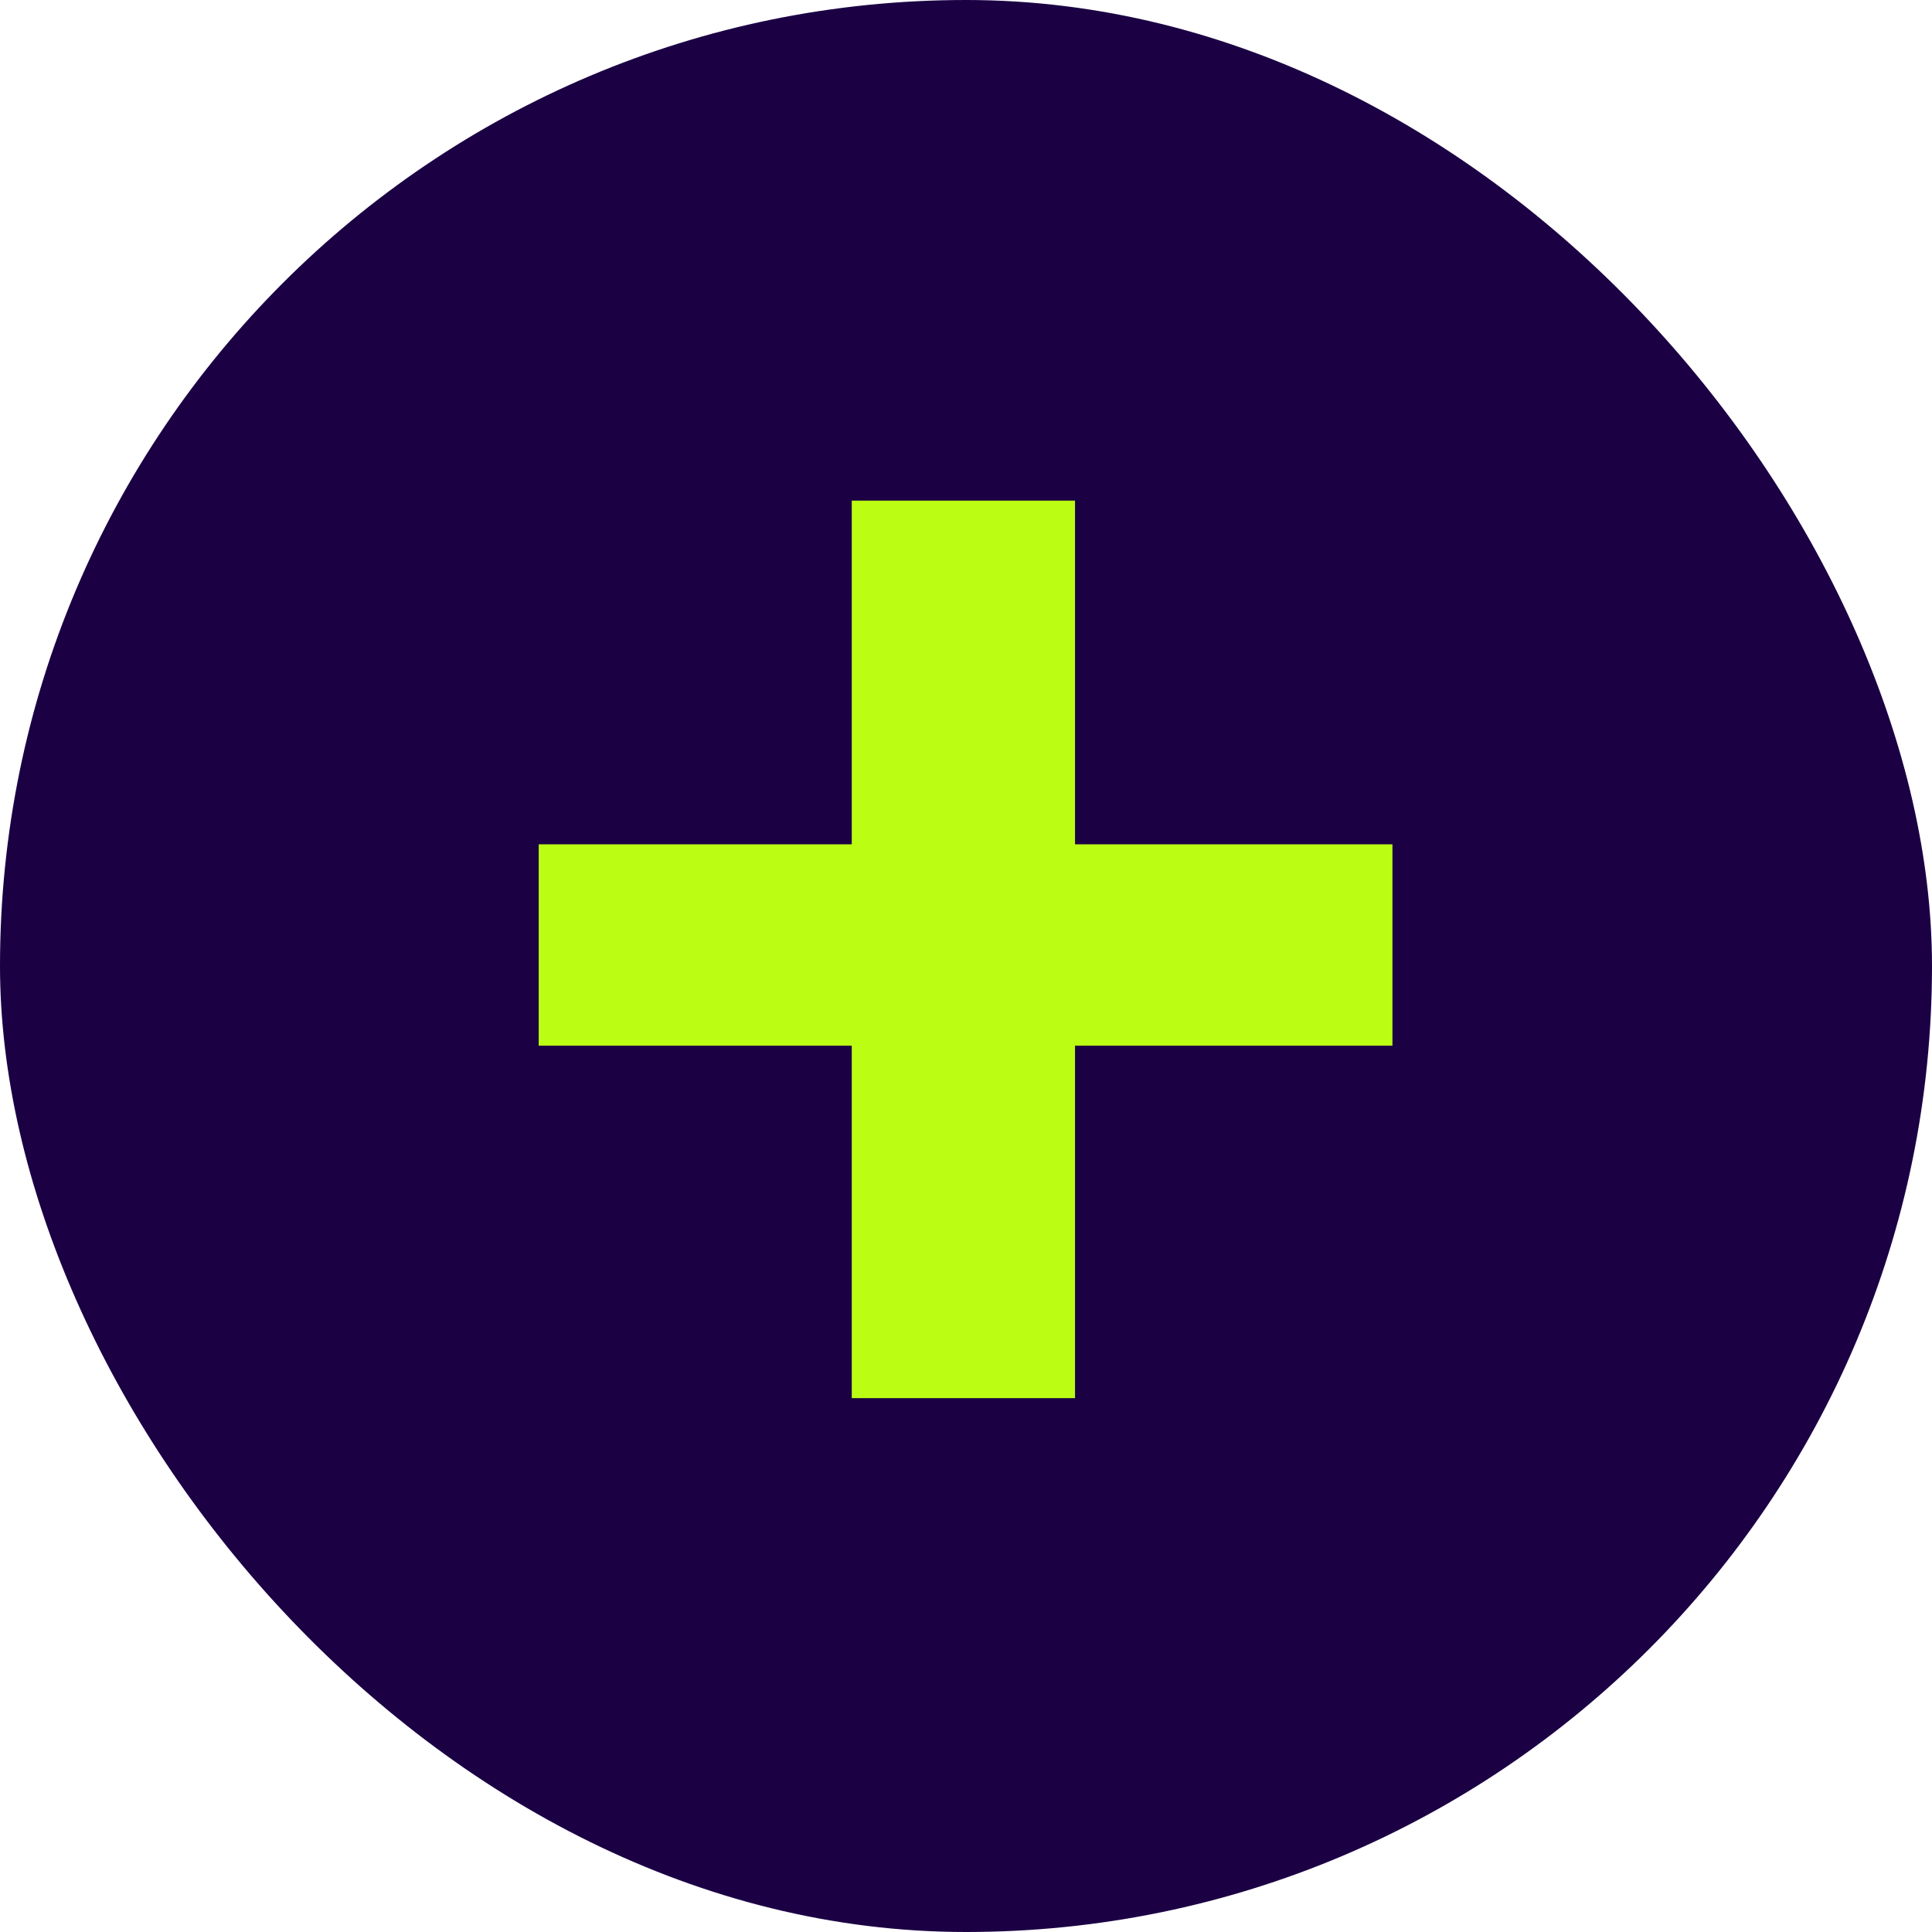
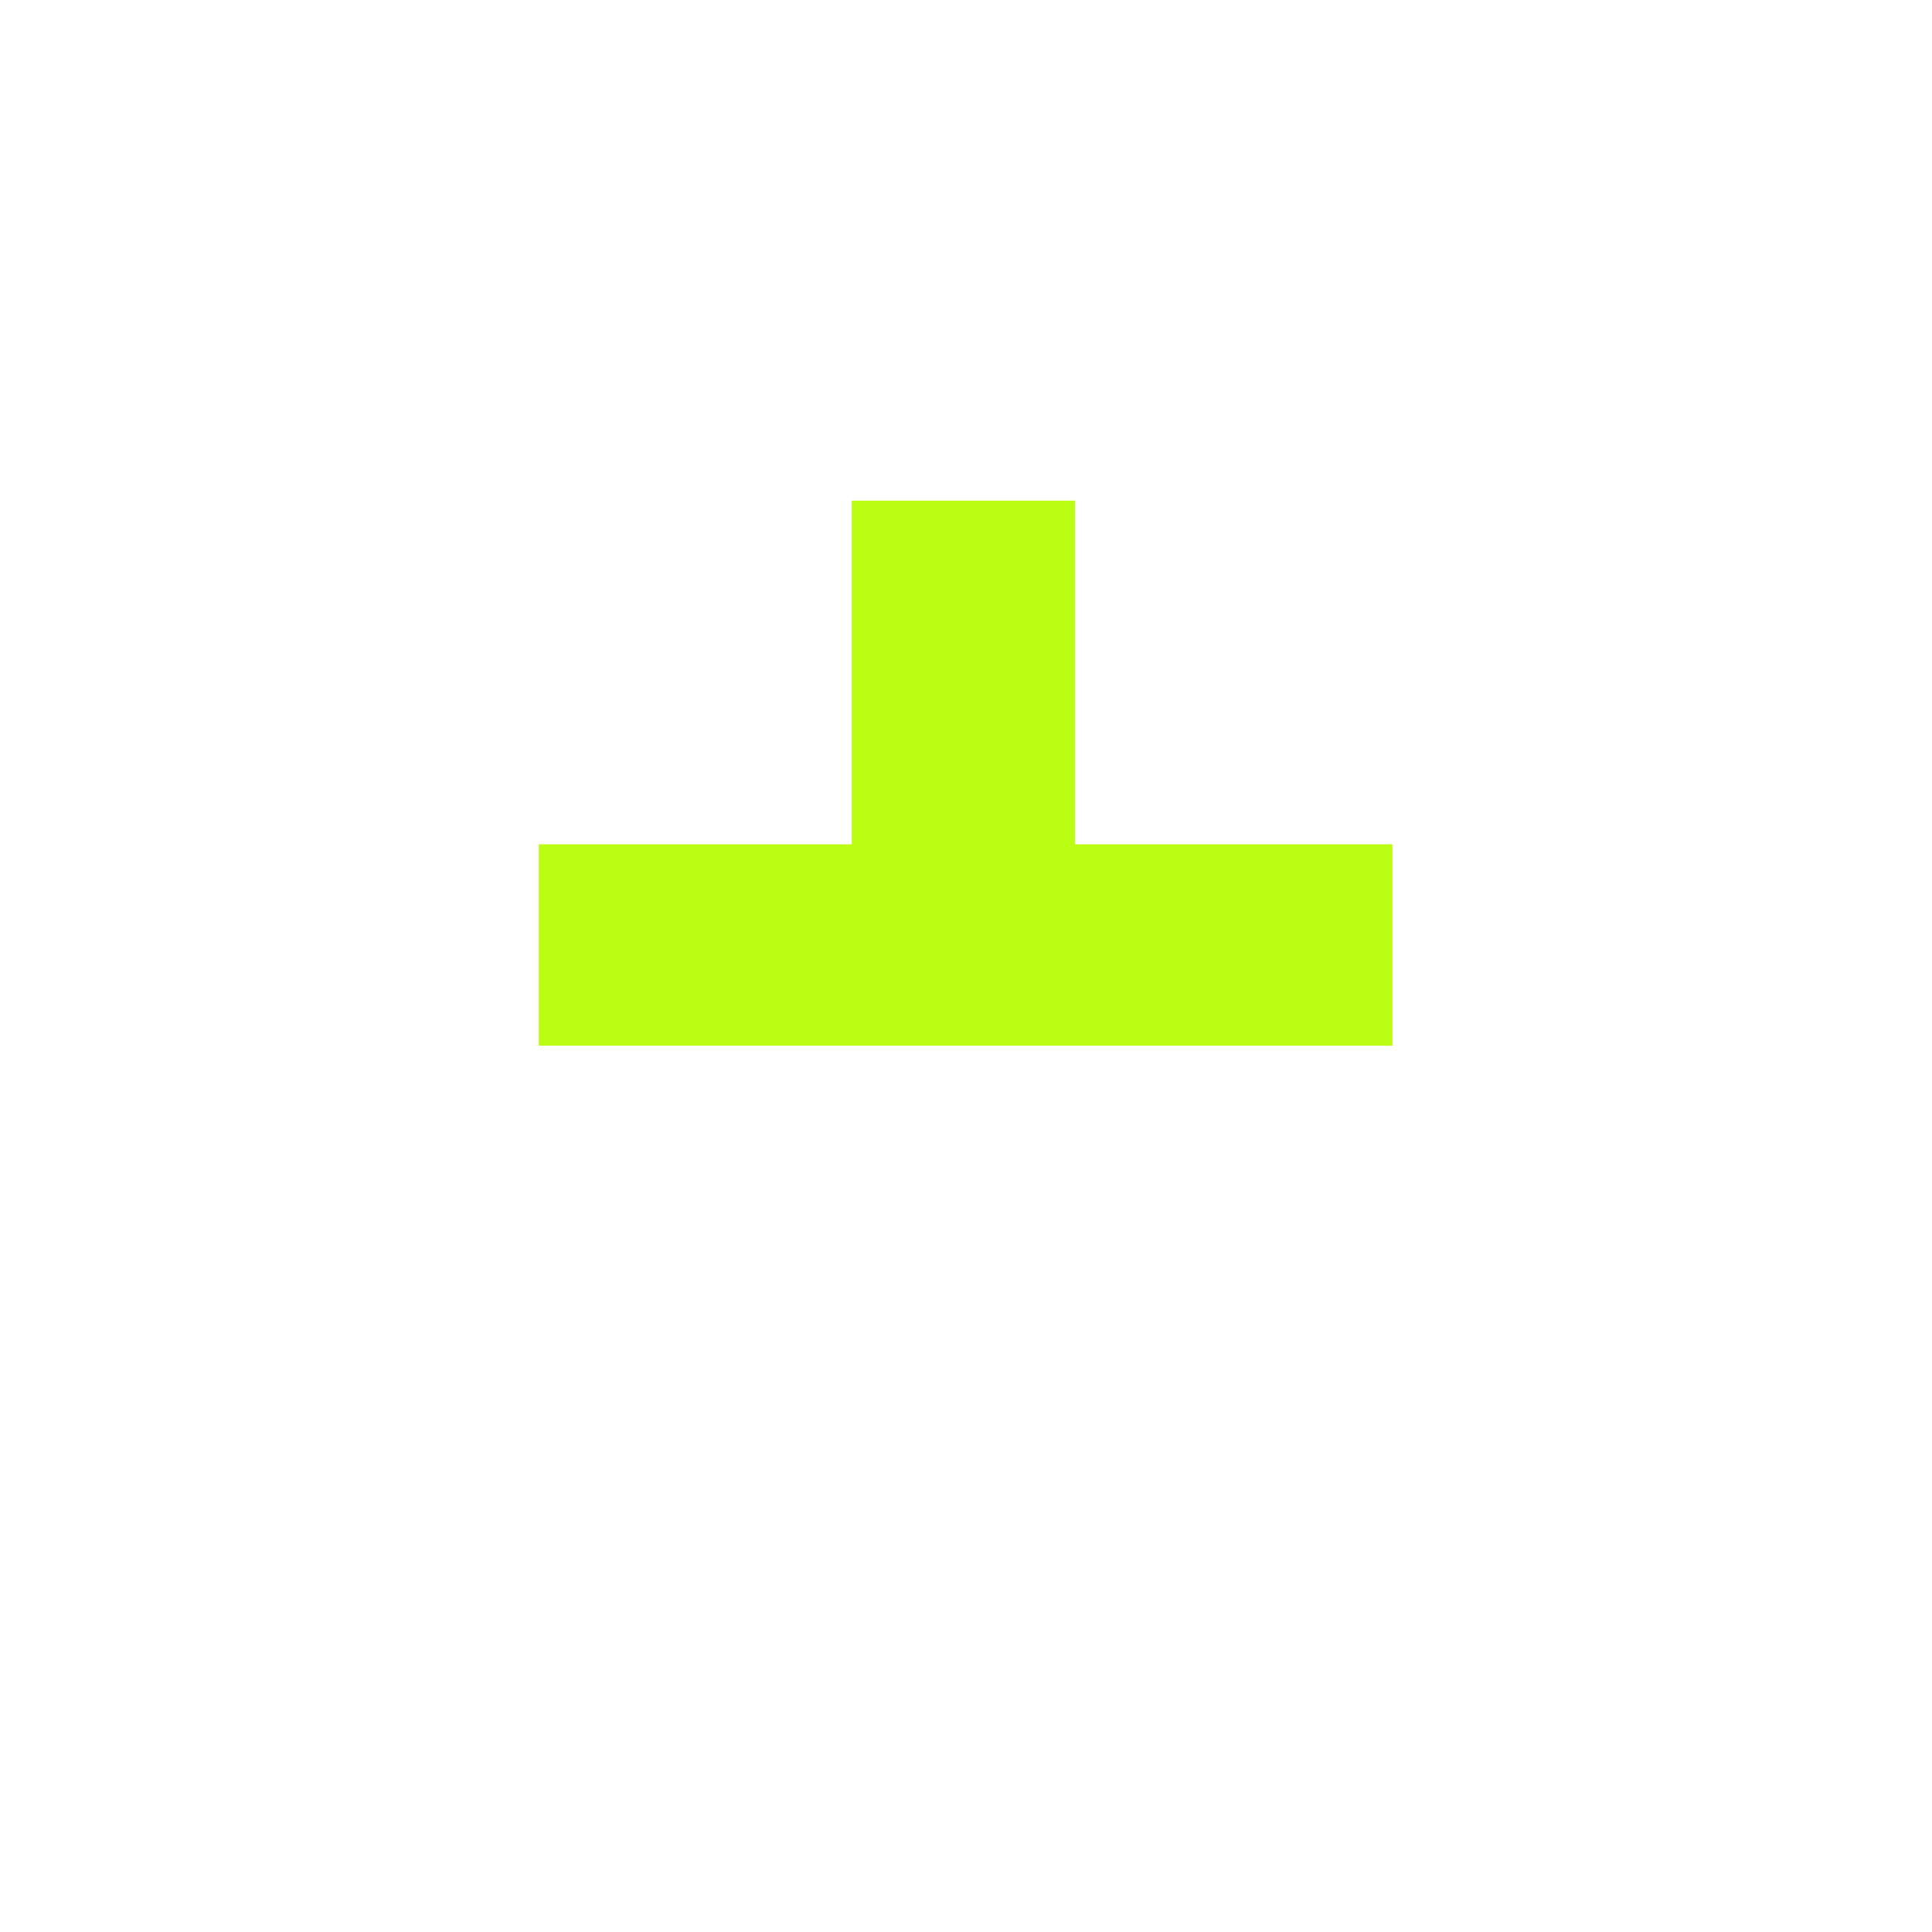
<svg xmlns="http://www.w3.org/2000/svg" width="246" height="246" viewBox="0 0 246 246" fill="none">
-   <rect width="246" height="246" rx="123" fill="#1B0044" />
-   <path d="M108.453 178.024V133.148H68.594V107.505H108.453V63.744H136.883V107.505H177.299V133.148H136.883V178.024H108.453Z" fill="#BBFE14" />
+   <path d="M108.453 178.024V133.148H68.594V107.505H108.453V63.744H136.883V107.505H177.299V133.148H136.883H108.453Z" fill="#BBFE14" />
</svg>